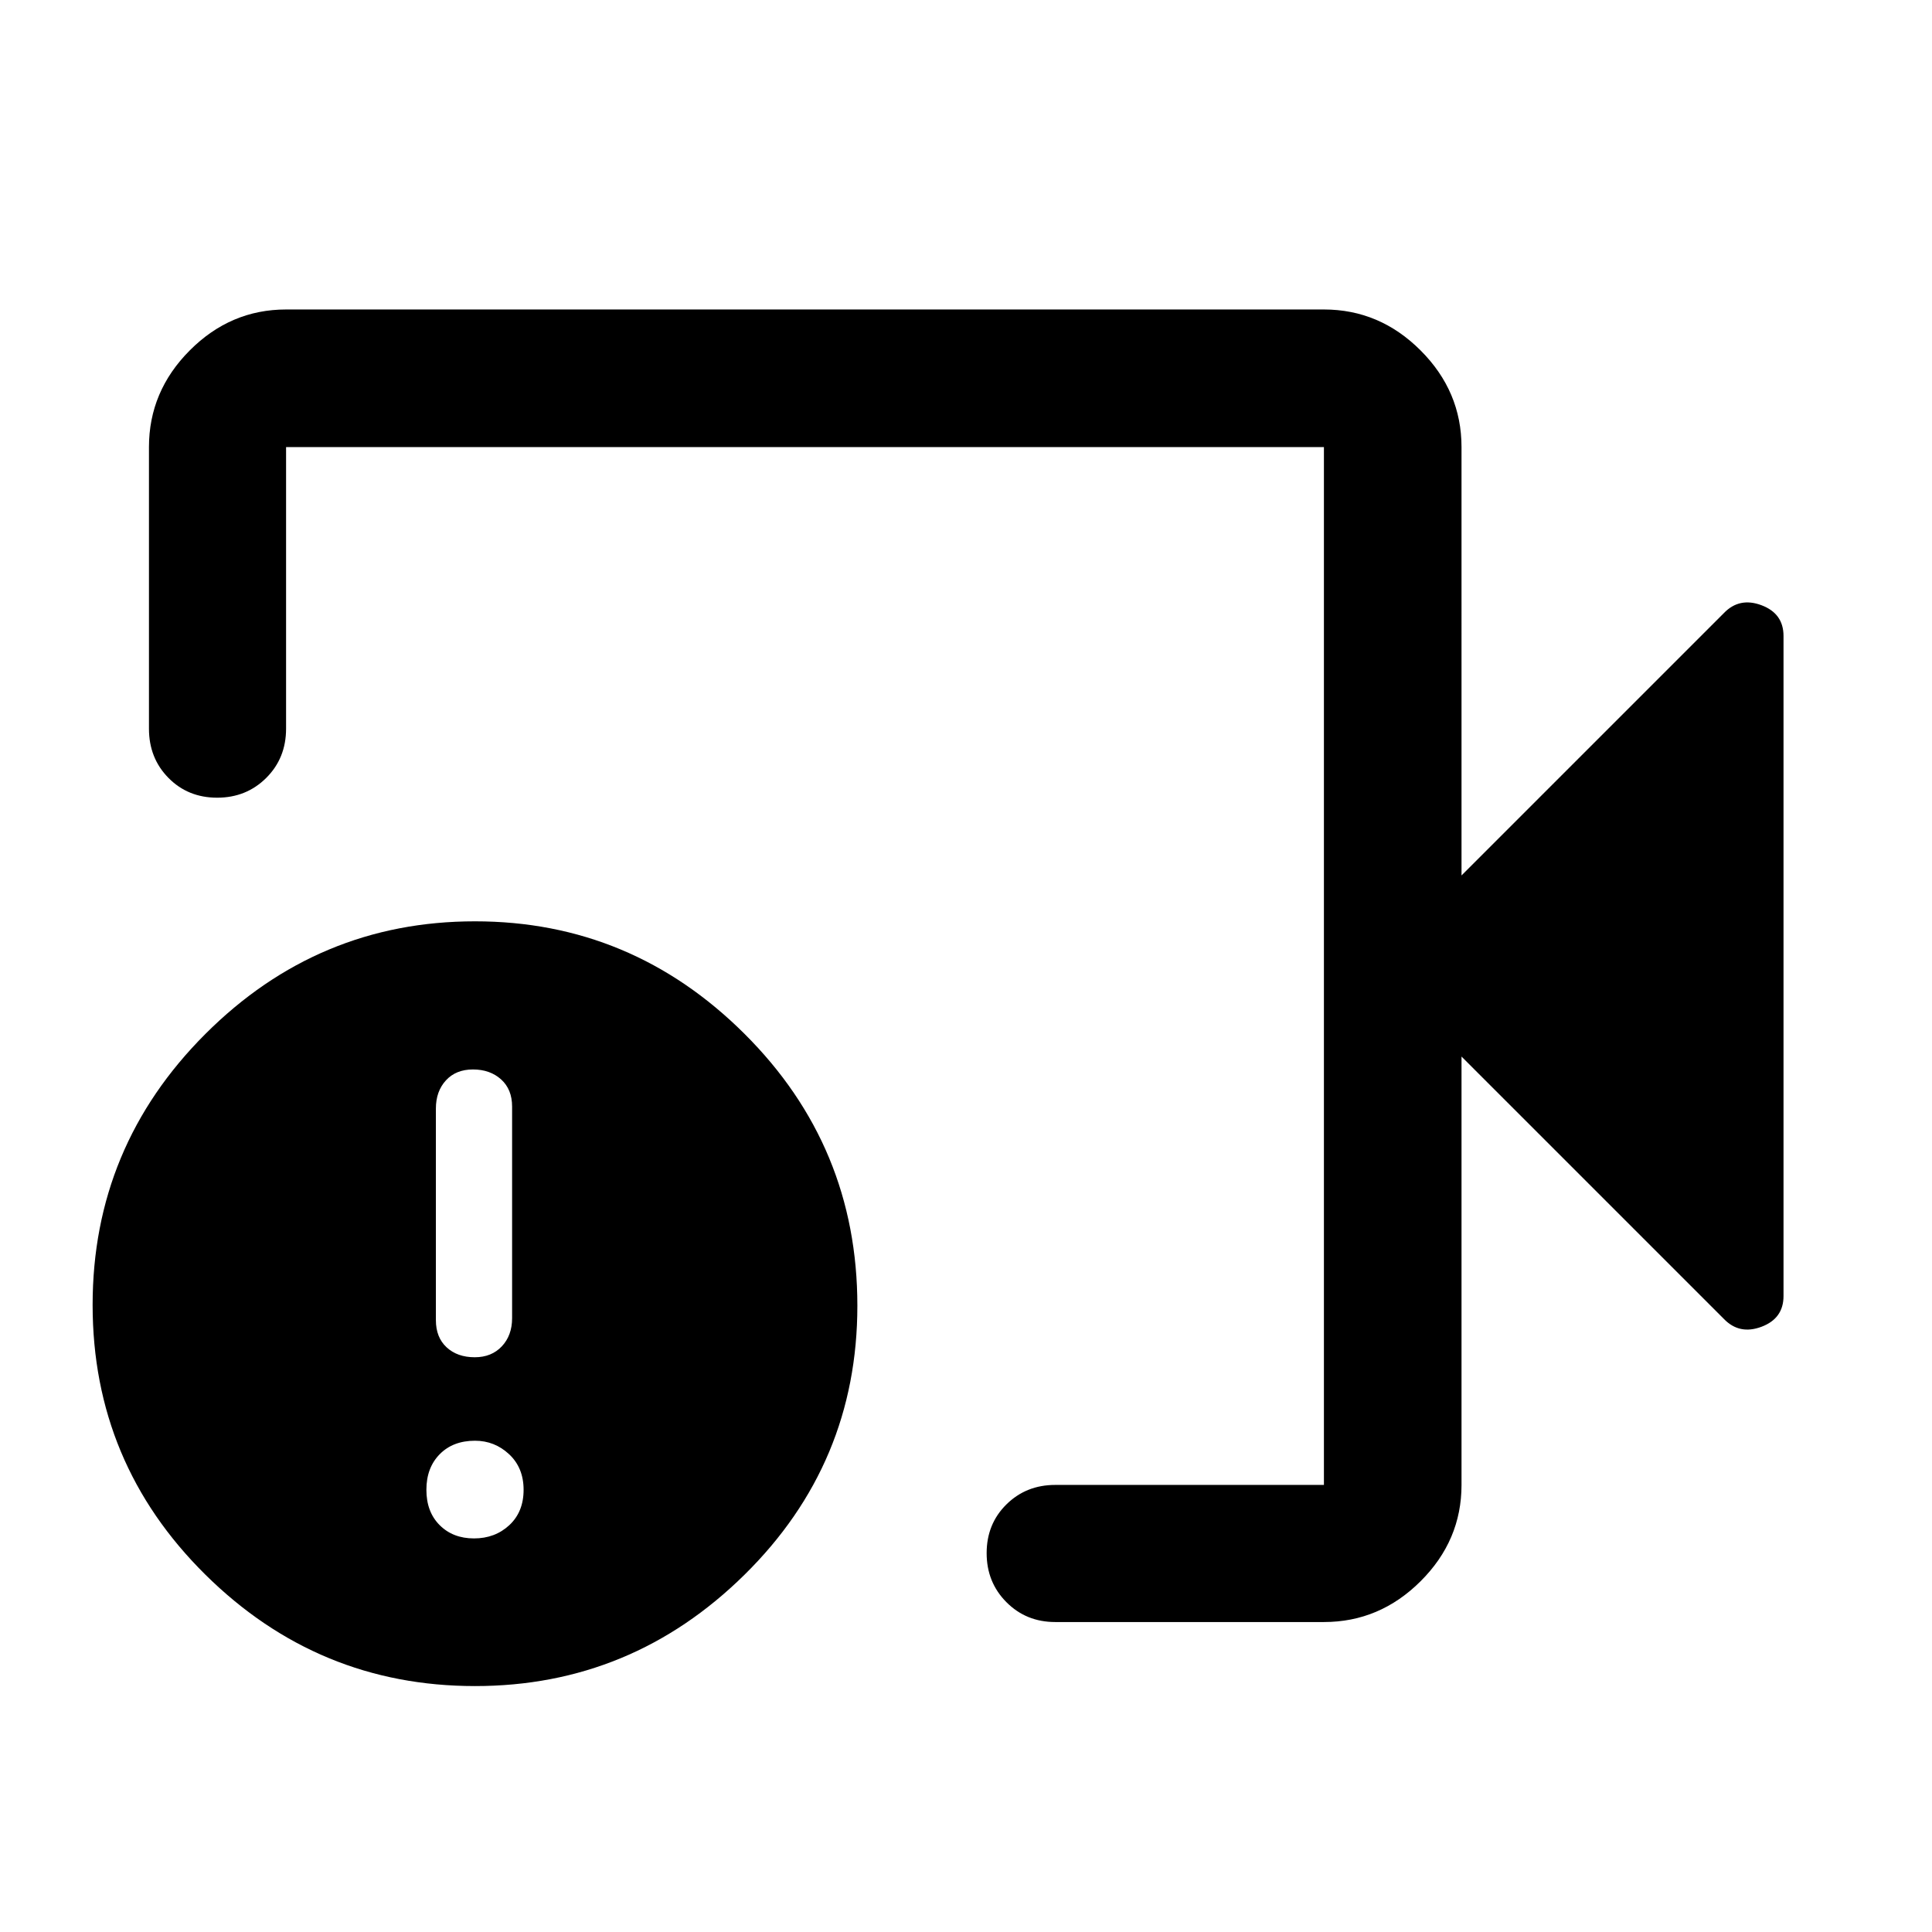
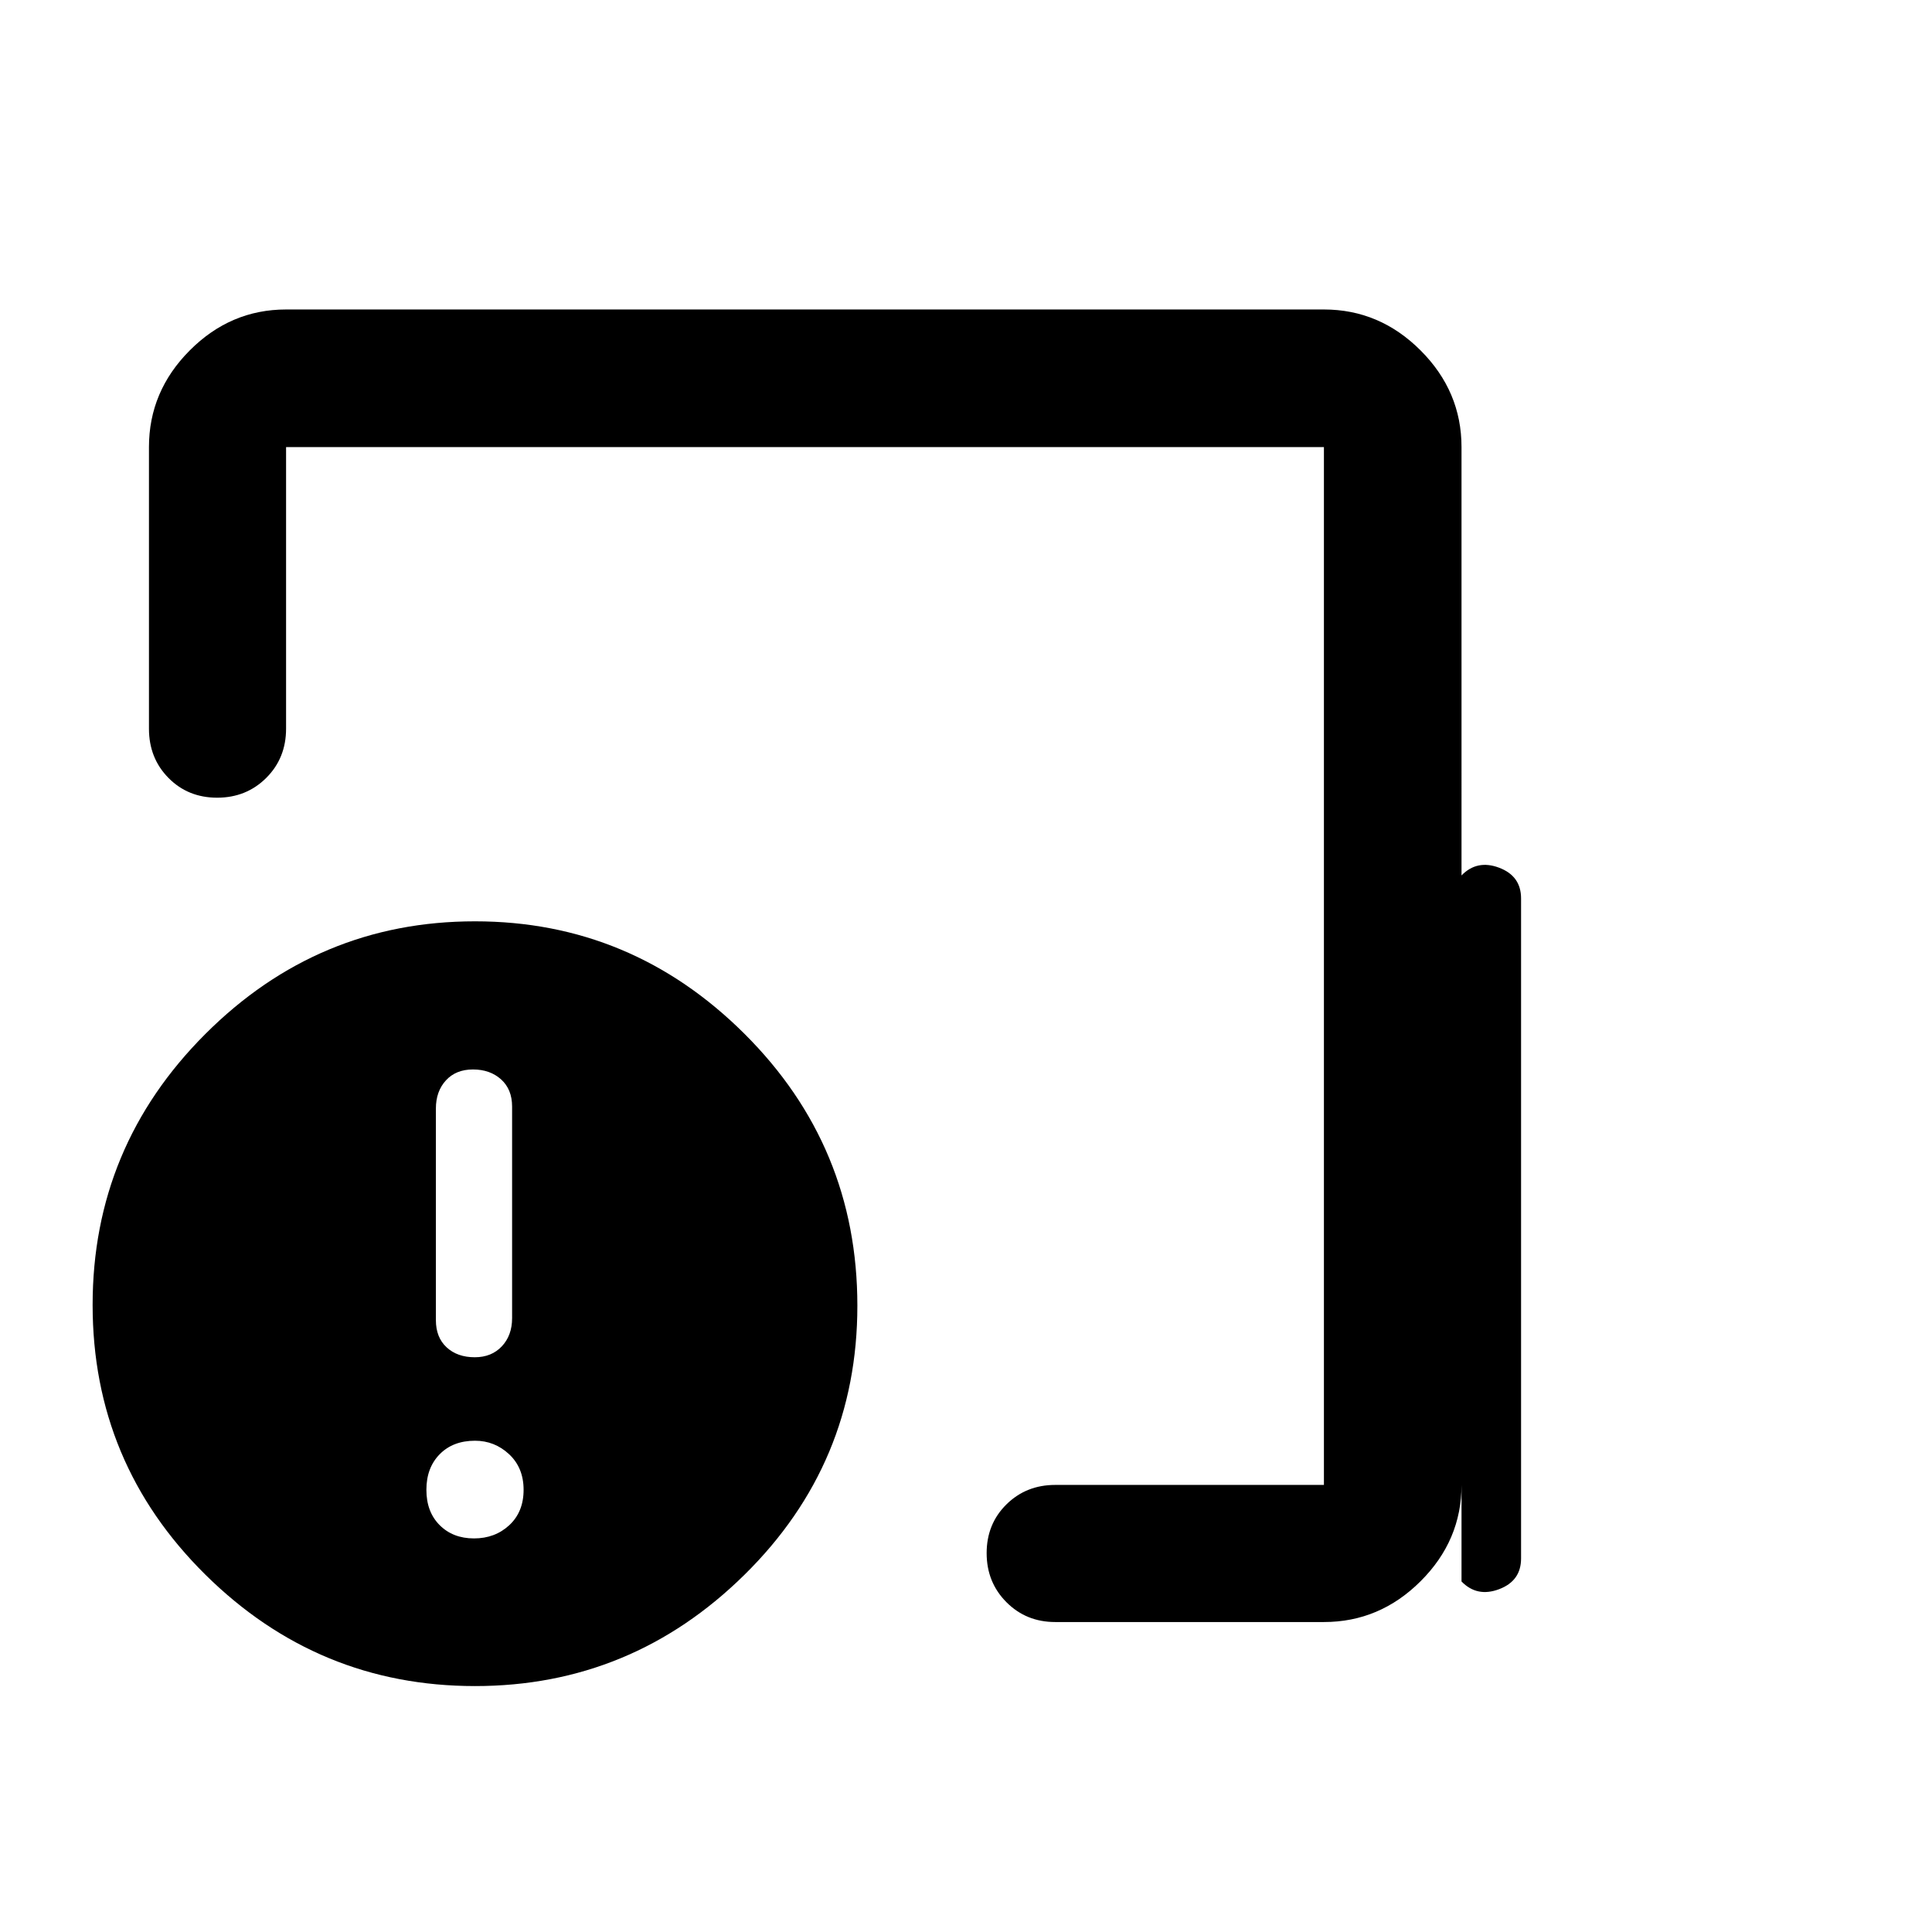
<svg xmlns="http://www.w3.org/2000/svg" width="48" height="48" viewBox="0 -960 960 960">
-   <path d="M524.33-154.02q-14.43 0-24.25-9.87t-9.82-24.37q0-14.5 9.82-24.2 9.82-9.69 24.25-9.69h133.52v-515.7h-515.7v139.92q0 14.66-9.87 24.48t-24.37 9.82q-14.5 0-24.19-9.82-9.7-9.82-9.7-24.48v-139.92q0-27.7 20.27-48.03 20.26-20.34 47.86-20.34h515.7q27.7 0 48.03 20.34 20.34 20.33 20.34 48.03V-525l130.41-130.41q7.72-7.96 18.65-3.85 10.94 4.11 10.94 15.28v327.96q0 11.17-10.94 15.28-10.93 4.11-18.65-3.85L726.22-435v212.85q0 27.6-20.34 47.86-20.33 20.27-48.03 20.27H524.33ZM236.02-122.2q-78 0-134-55.39-56-55.4-56-134 0-78.61 56-134.61 56-56 134-56 77.76 0 133.88 55.87 56.12 55.87 56.12 135.13 0 78.44-56.12 133.72T236.02-122.2Zm-.5-73.37q10.46 0 17.56-6.59 7.09-6.6 7.09-17.56 0-10.95-7.19-17.67-7.2-6.72-16.96-6.72-10.95 0-17.55 6.72-6.6 6.72-6.6 17.67 0 10.96 6.6 17.56 6.6 6.59 17.05 6.59Zm.38-90.02q8.36 0 13.46-5.43 5.1-5.43 5.1-14v-105.13q0-8.58-5.48-13.51t-13.96-4.93q-8.48 0-13.45 5.43-4.98 5.43-4.98 14.01v105.13q0 8.57 5.33 13.5 5.34 4.93 13.98 4.93ZM400-480Z" />
+   <path d="M524.33-154.02q-14.43 0-24.25-9.87t-9.82-24.37q0-14.5 9.82-24.2 9.82-9.69 24.25-9.69h133.52v-515.7h-515.7v139.92q0 14.66-9.87 24.48t-24.37 9.82q-14.5 0-24.19-9.82-9.7-9.82-9.7-24.48v-139.92q0-27.7 20.27-48.03 20.26-20.34 47.86-20.34h515.7q27.7 0 48.03 20.34 20.34 20.33 20.34 48.03V-525q7.72-7.96 18.65-3.85 10.94 4.11 10.94 15.28v327.96q0 11.17-10.94 15.28-10.93 4.11-18.65-3.85L726.22-435v212.85q0 27.6-20.34 47.86-20.33 20.27-48.03 20.27H524.33ZM236.02-122.2q-78 0-134-55.39-56-55.4-56-134 0-78.61 56-134.61 56-56 134-56 77.76 0 133.88 55.87 56.12 55.87 56.12 135.13 0 78.44-56.12 133.72T236.02-122.2Zm-.5-73.37q10.46 0 17.56-6.59 7.09-6.6 7.09-17.56 0-10.95-7.19-17.67-7.2-6.72-16.96-6.72-10.95 0-17.55 6.72-6.6 6.72-6.6 17.67 0 10.96 6.6 17.56 6.6 6.59 17.05 6.59Zm.38-90.02q8.36 0 13.46-5.43 5.1-5.43 5.1-14v-105.13q0-8.58-5.48-13.51t-13.96-4.93q-8.48 0-13.45 5.43-4.98 5.43-4.98 14.01v105.13q0 8.57 5.33 13.5 5.34 4.93 13.98 4.93ZM400-480Z" />
</svg>